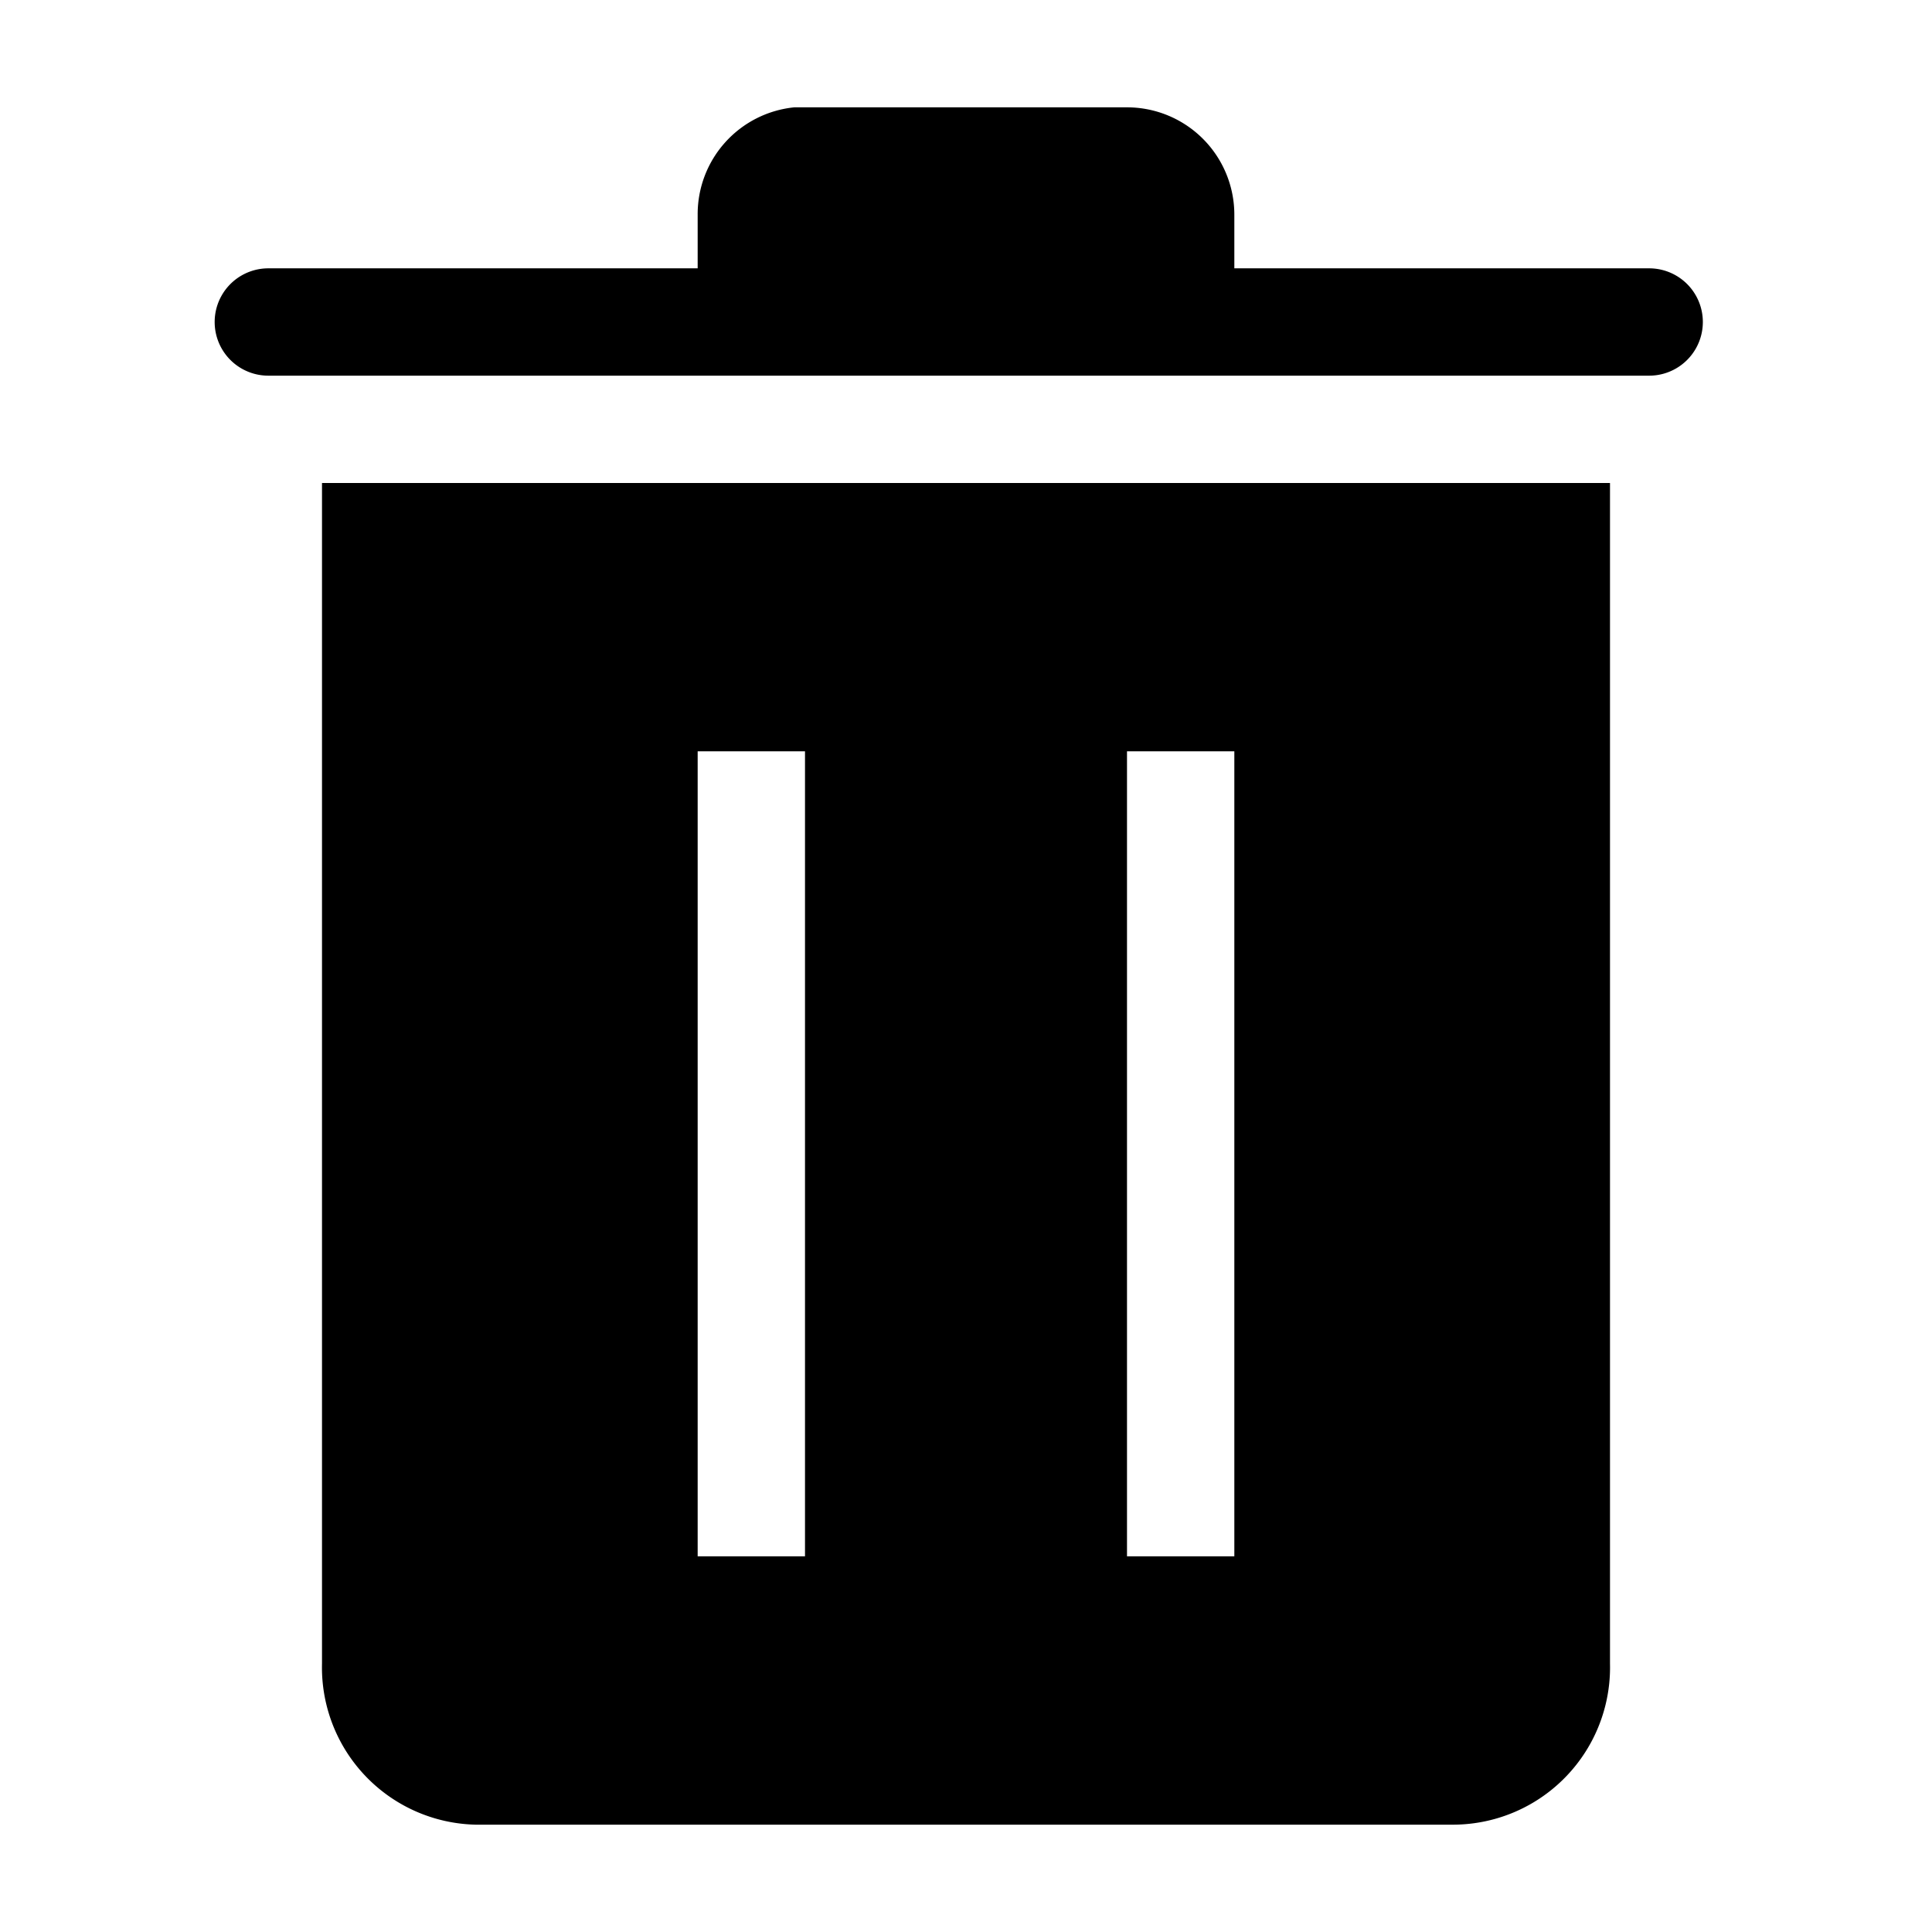
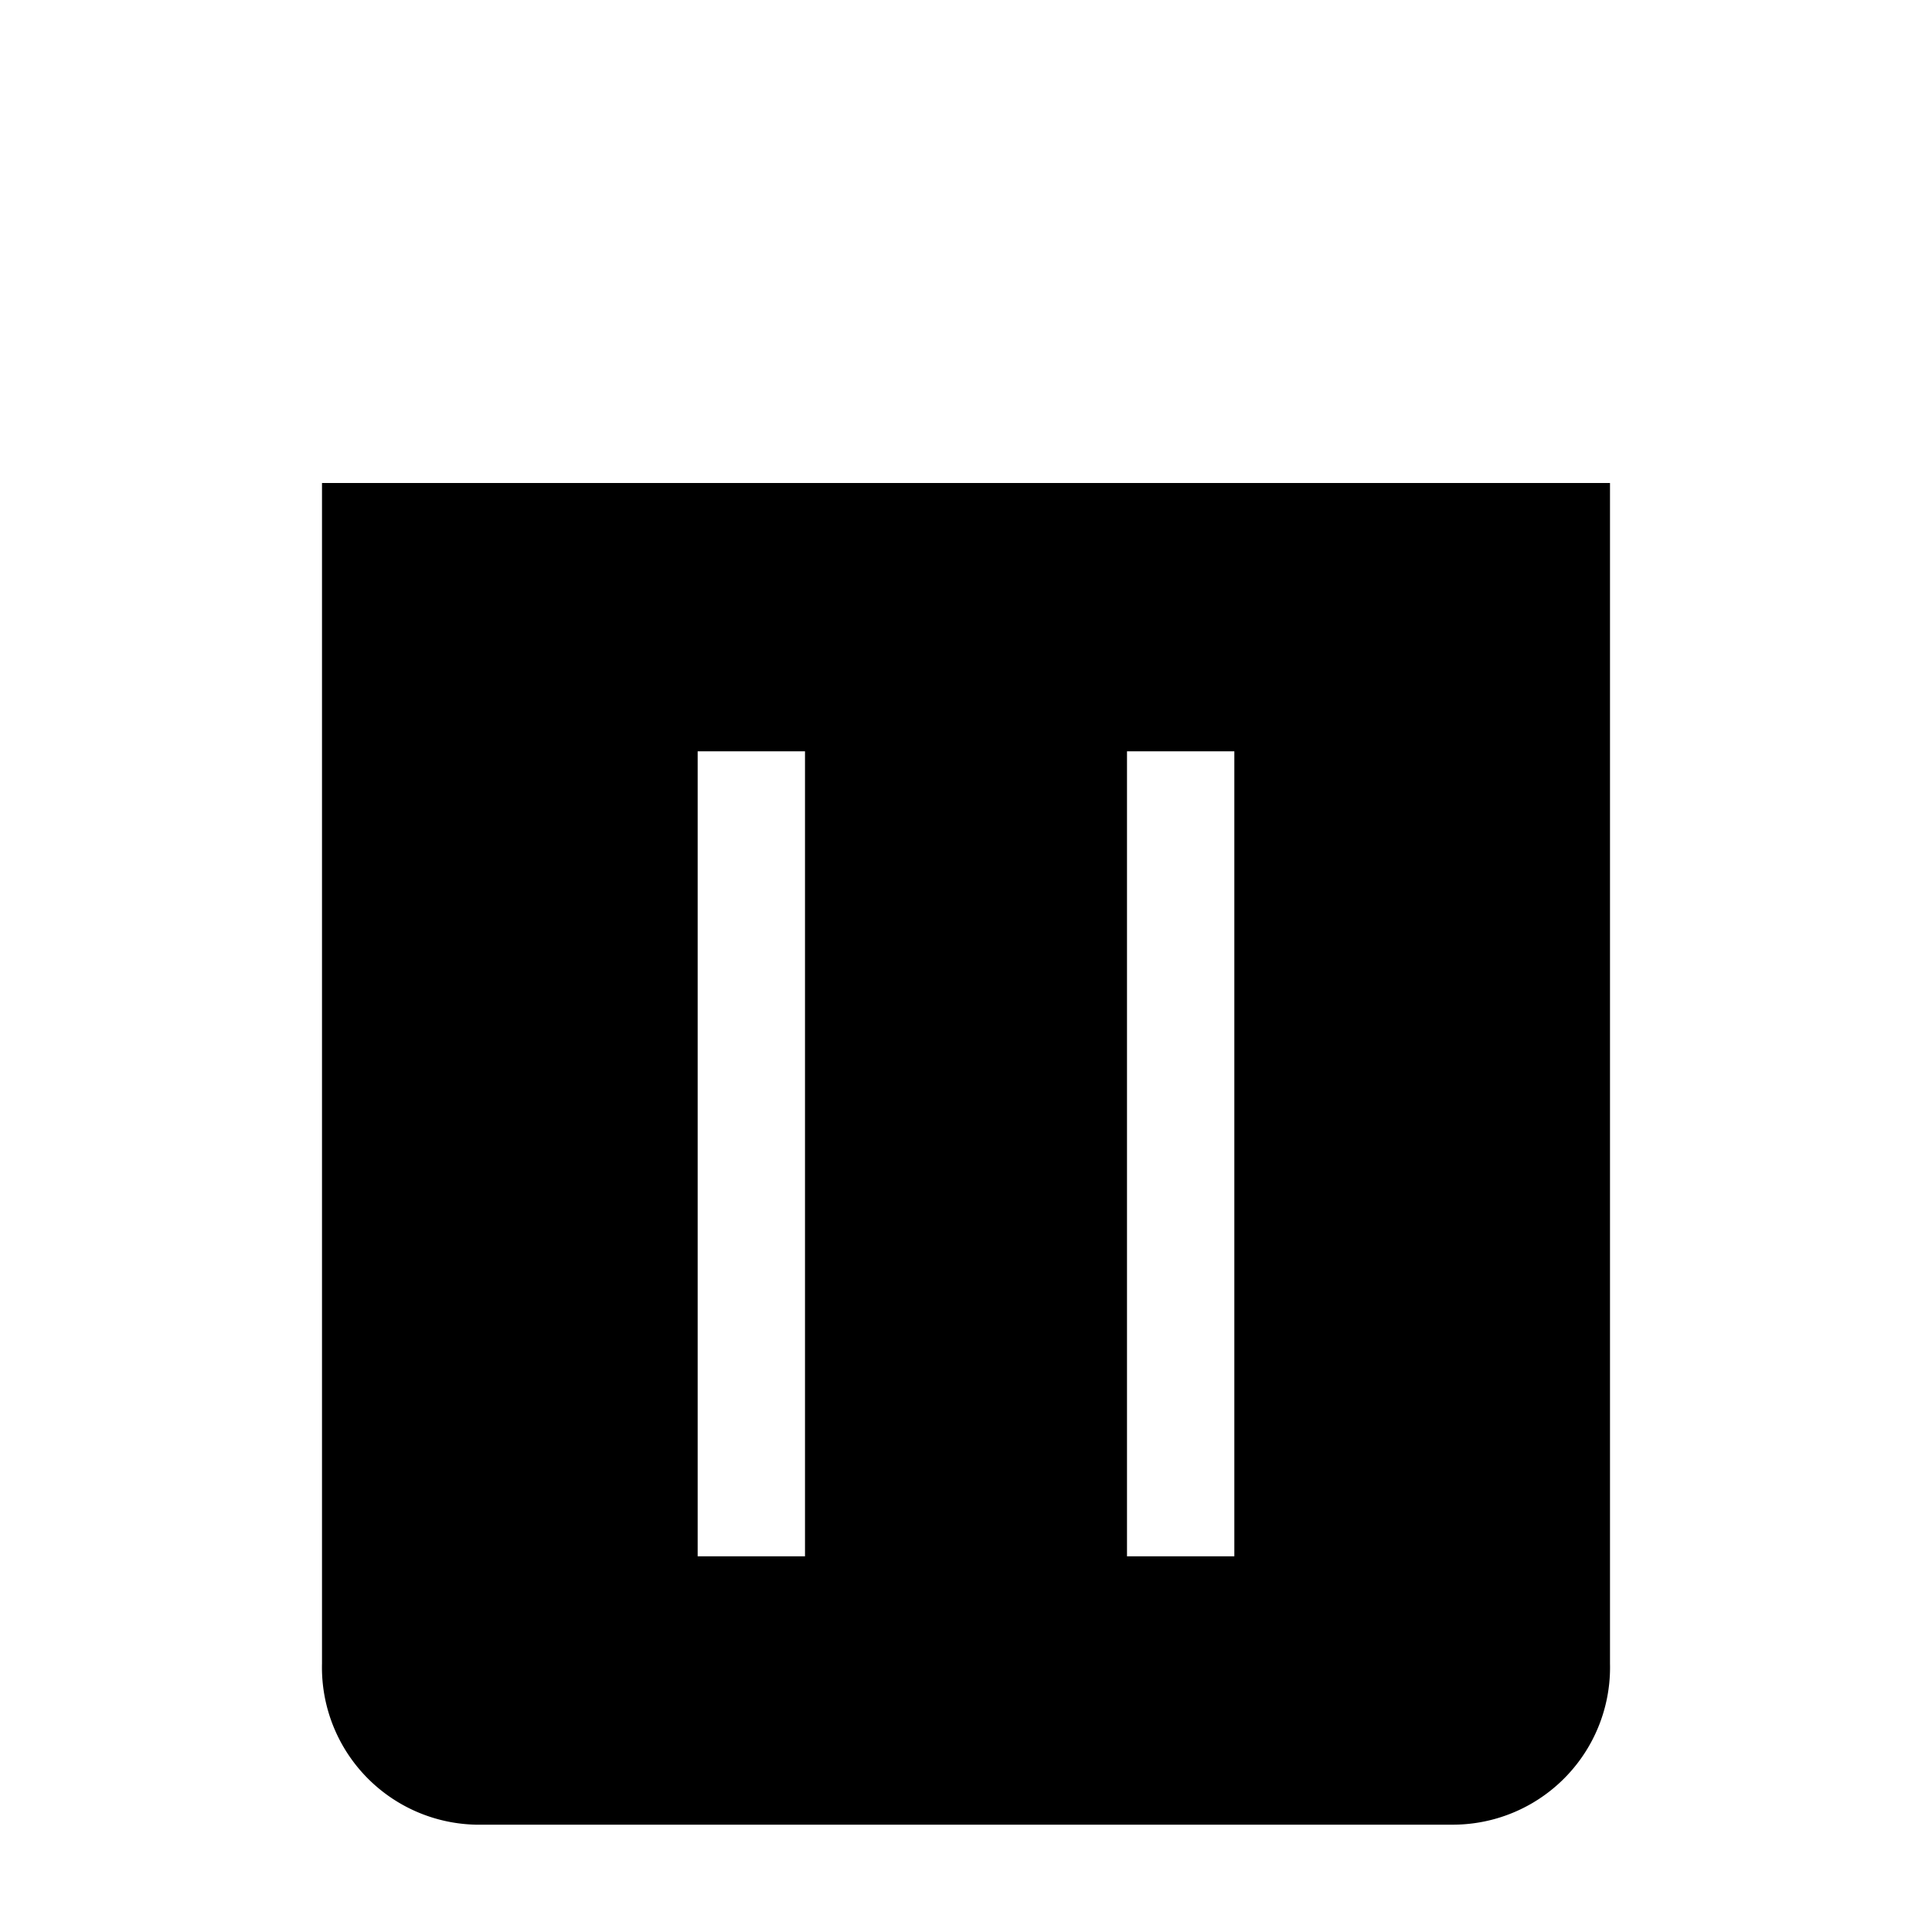
<svg xmlns="http://www.w3.org/2000/svg" fill="#000000" width="800px" height="800px" viewBox="0 0 36 36" version="1.1" preserveAspectRatio="xMidYMid meet">
  <title>trash-solid</title>
  <path class="clr-i-solid clr-i-solid-path-1" d="M6,9V31a2.93,2.93,0,0,0,2.86,3H27.09A2.93,2.93,0,0,0,30,31V9Zm9,20H13V14h2Zm8,0H21V14h2Z" />
-   <path class="clr-i-solid clr-i-solid-path-2" d="M30.73,5H23V4A2,2,0,0,0,21,2h-6.2A2,2,0,0,0,13,4V5H5A1,1,0,1,0,5,7H30.73a1,1,0,0,0,0-2Z" />
  <rect x="0" y="0" width="36" height="36" fill-opacity="0" />
</svg>